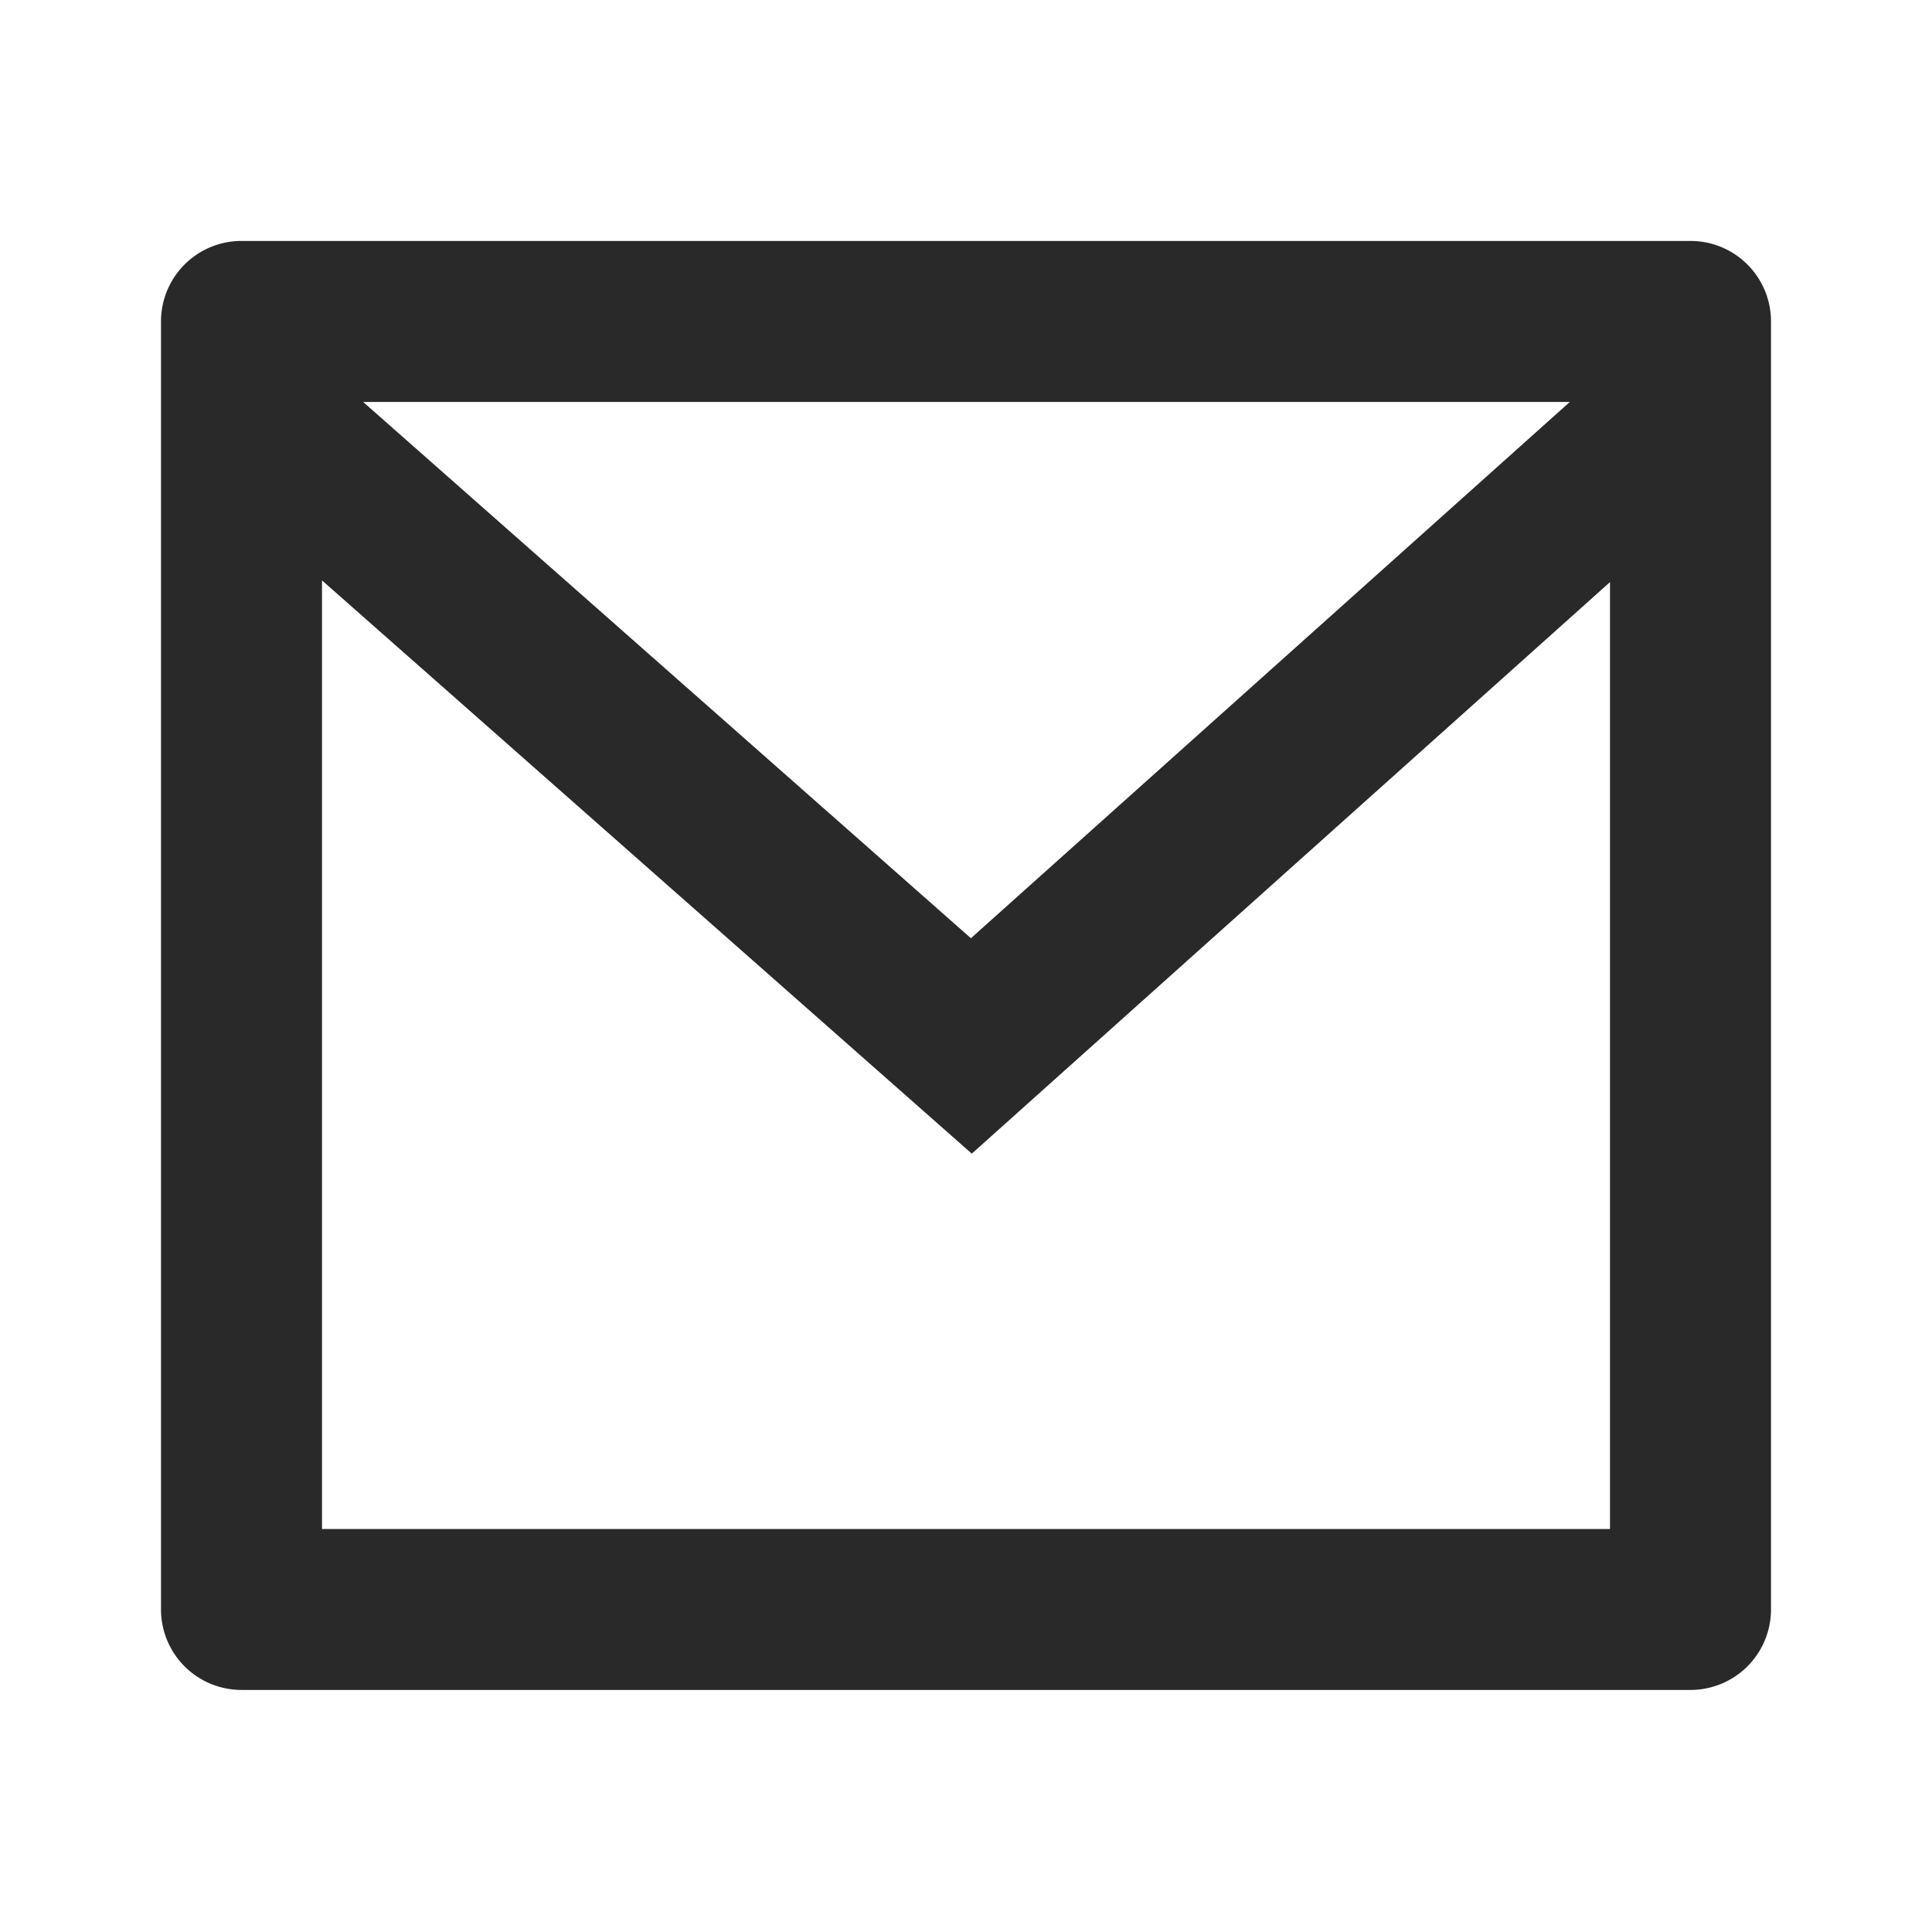
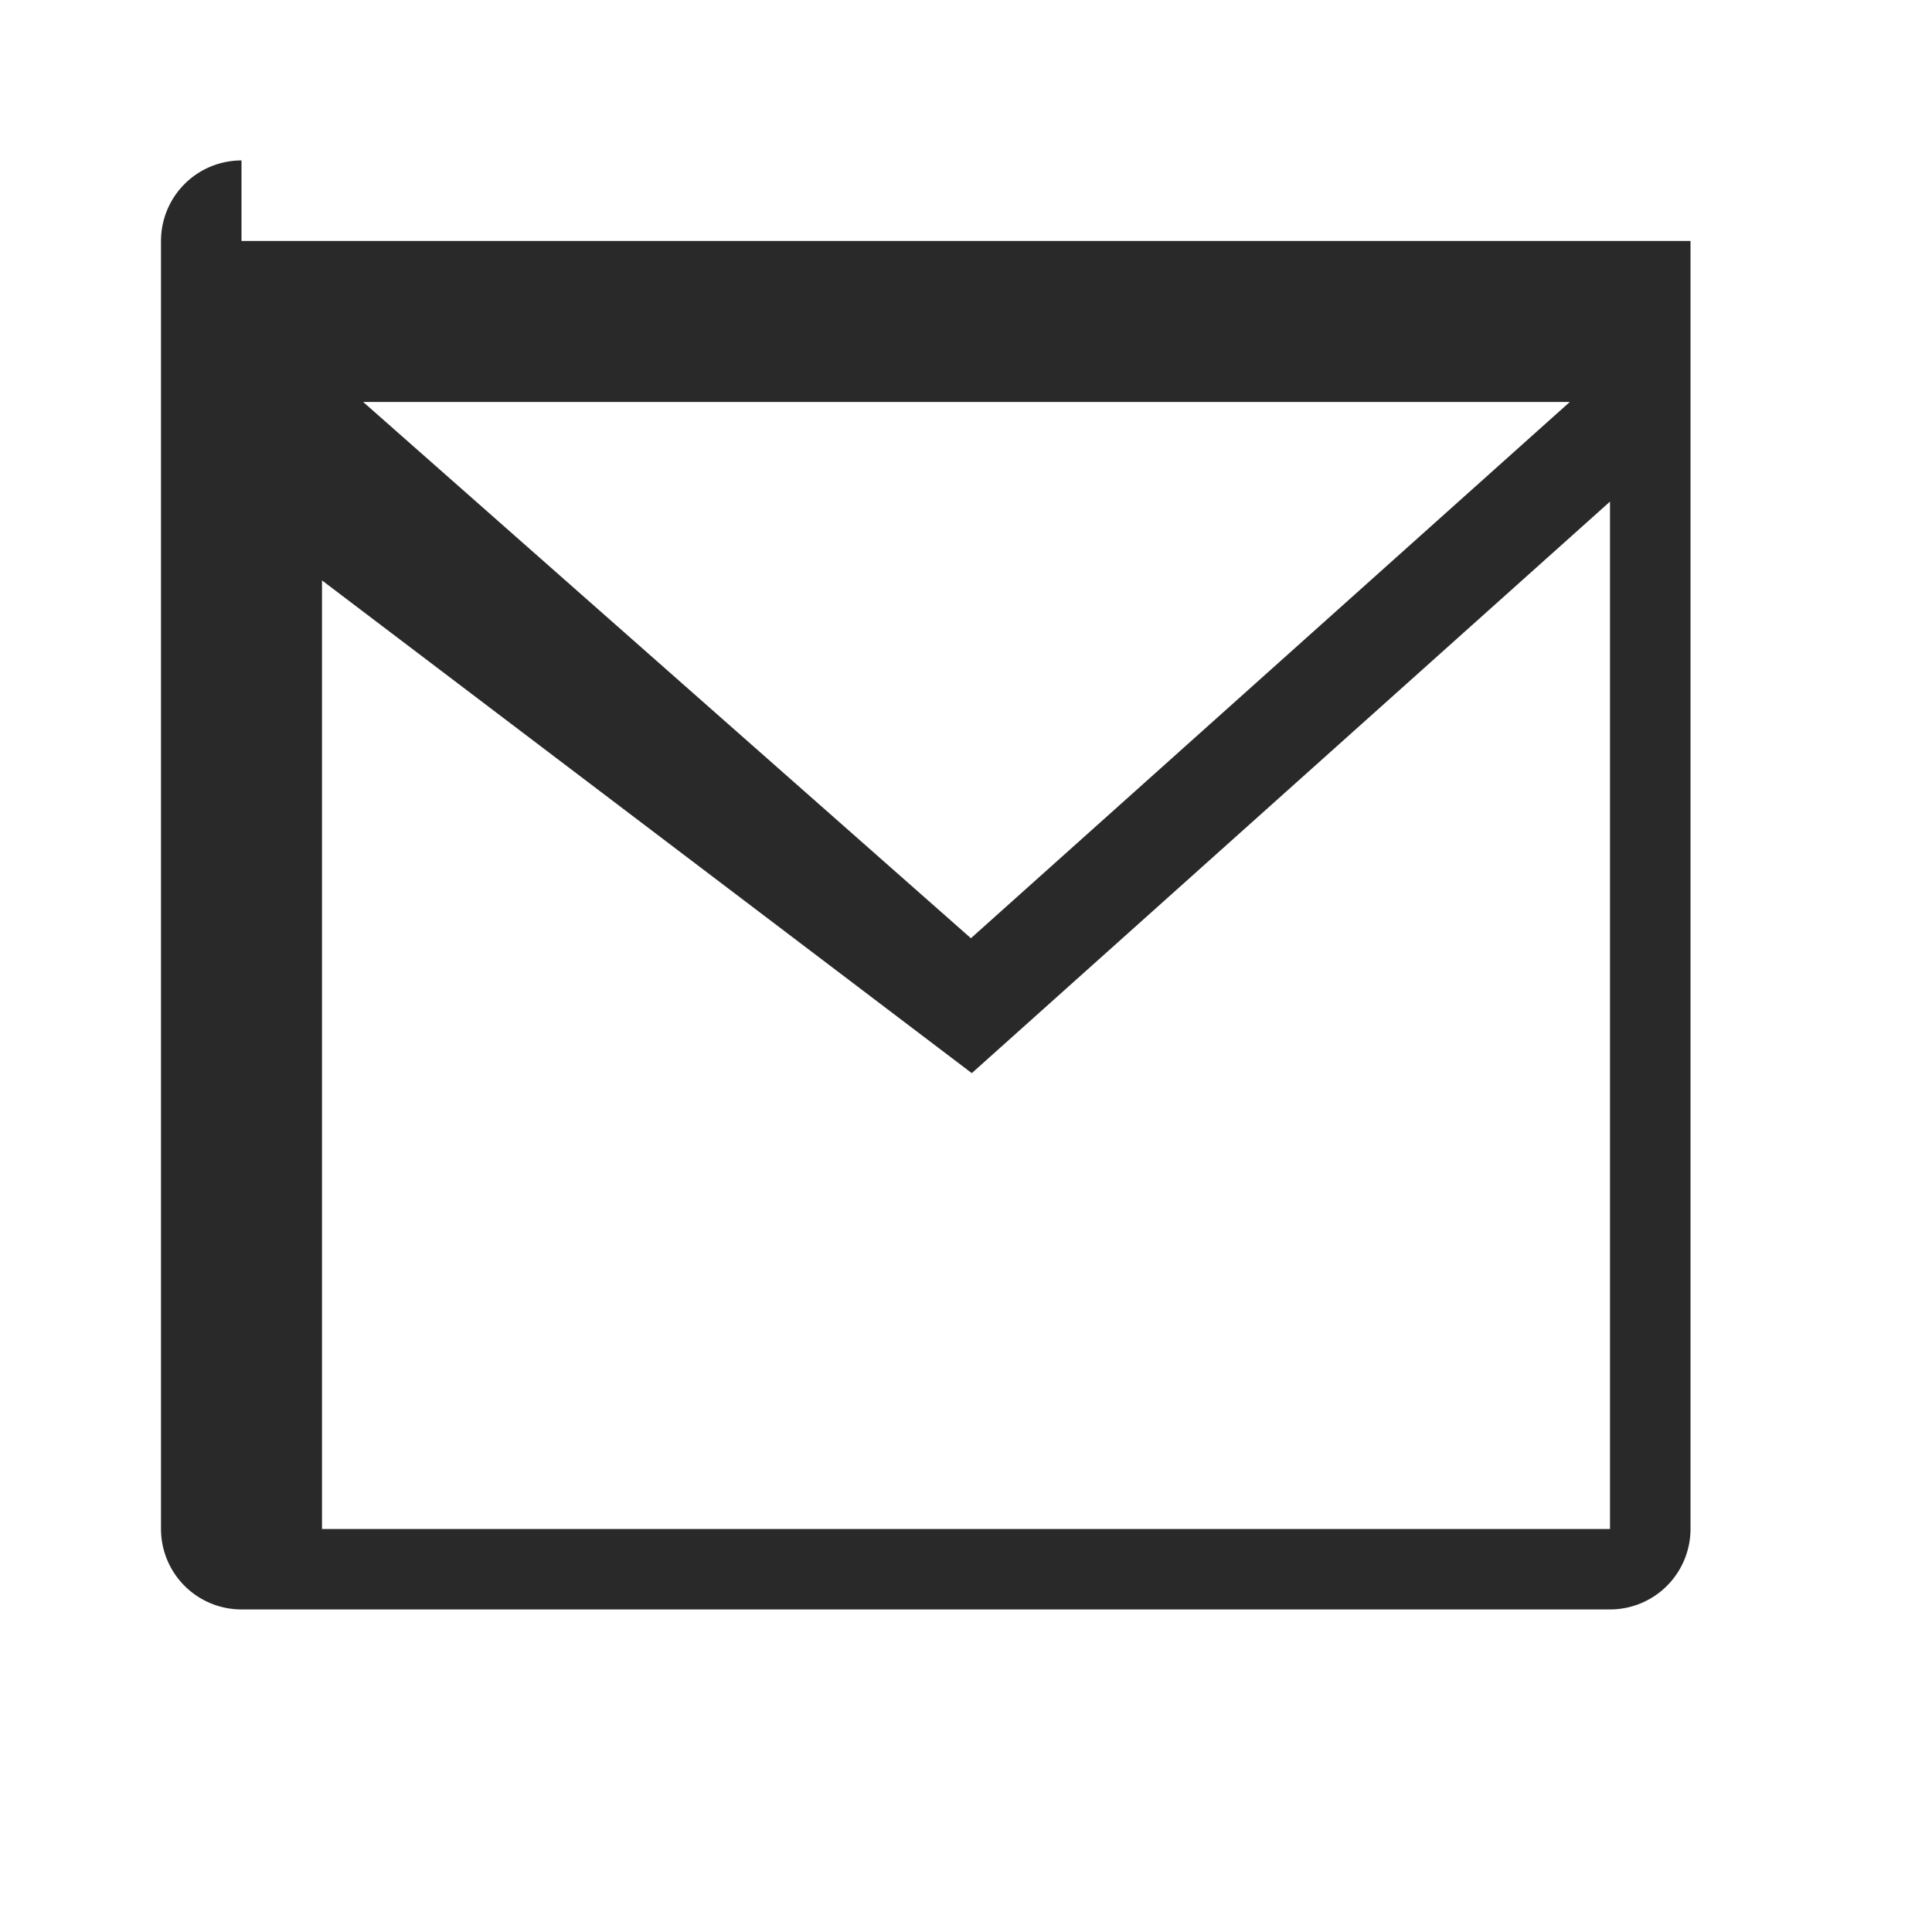
<svg xmlns="http://www.w3.org/2000/svg" width="24" height="24" fill="none">
-   <path fill="#292929" d="M3 2.993h18a1 1 0 0 1 1 1v16a1 1 0 0 1-1 1H3a1 1 0 0 1-1-1v-16a1 1 0 0 1 1-1m17 4.238-7.928 7.1L4 7.21v11.784h16zM4.511 4.993l7.55 6.662 7.44-6.662z" />
+   <path fill="#292929" d="M3 2.993h18v16a1 1 0 0 1-1 1H3a1 1 0 0 1-1-1v-16a1 1 0 0 1 1-1m17 4.238-7.928 7.1L4 7.21v11.784h16zM4.511 4.993l7.55 6.662 7.44-6.662z" />
</svg>